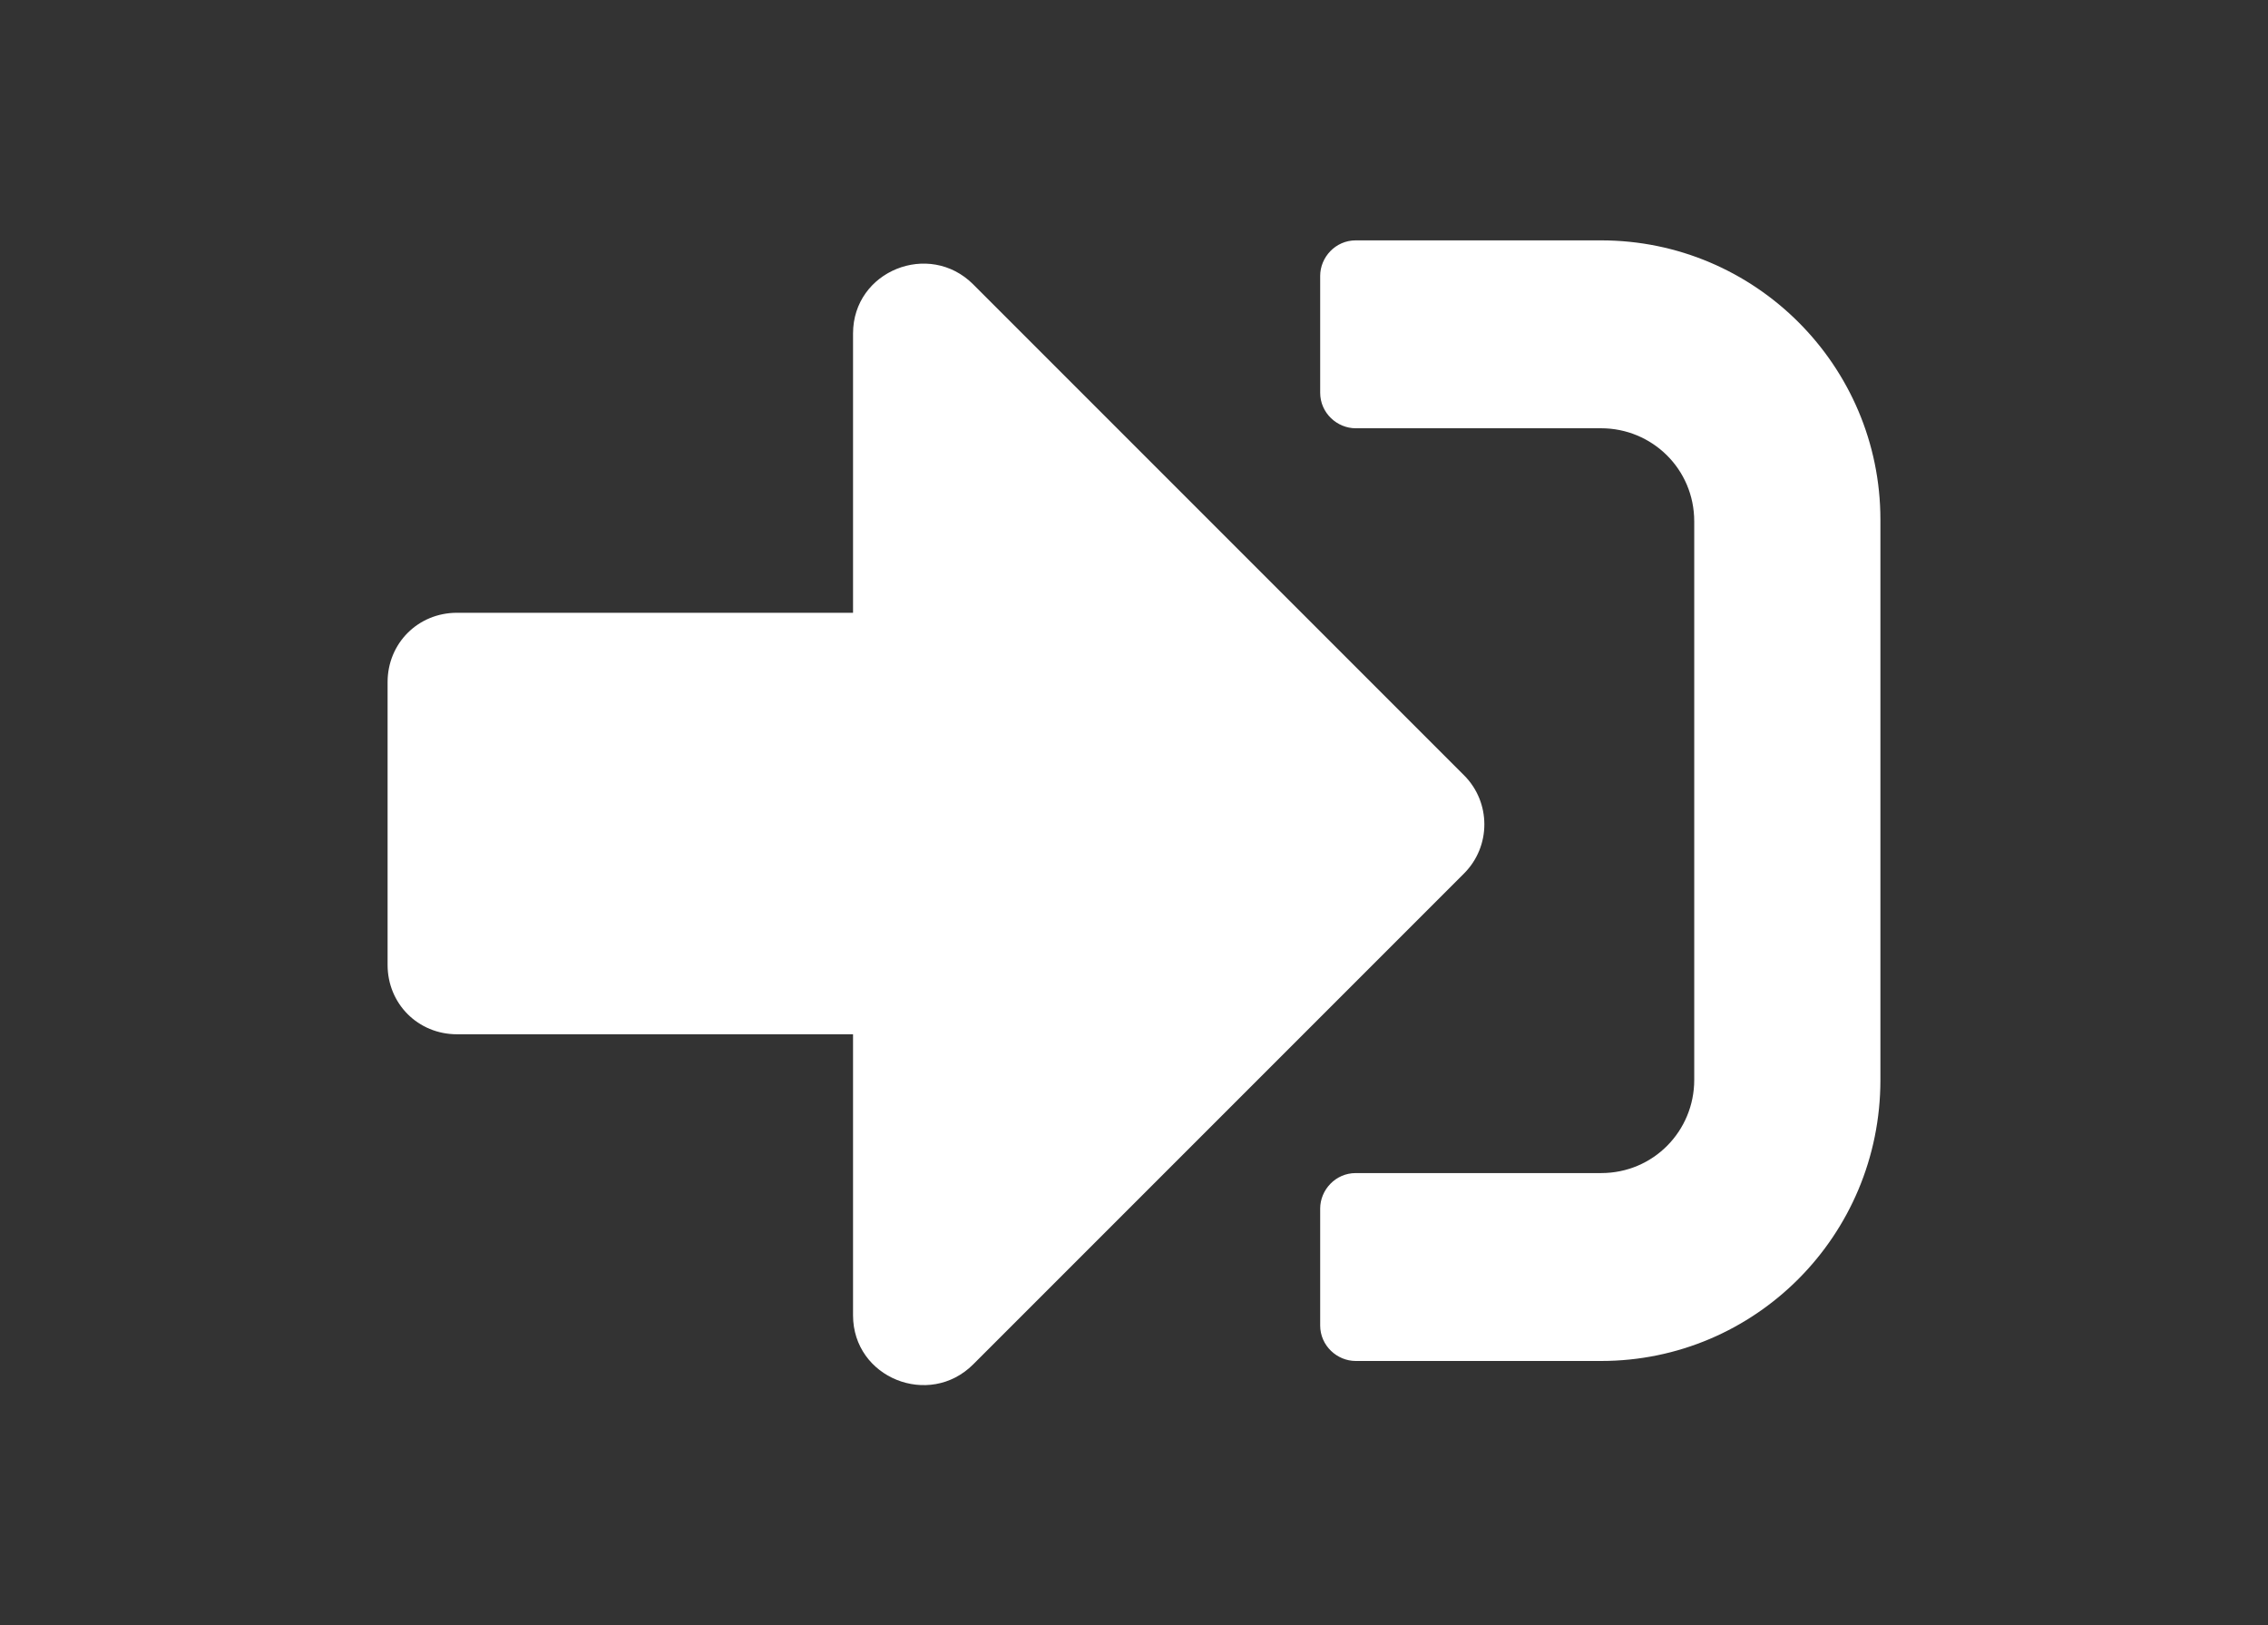
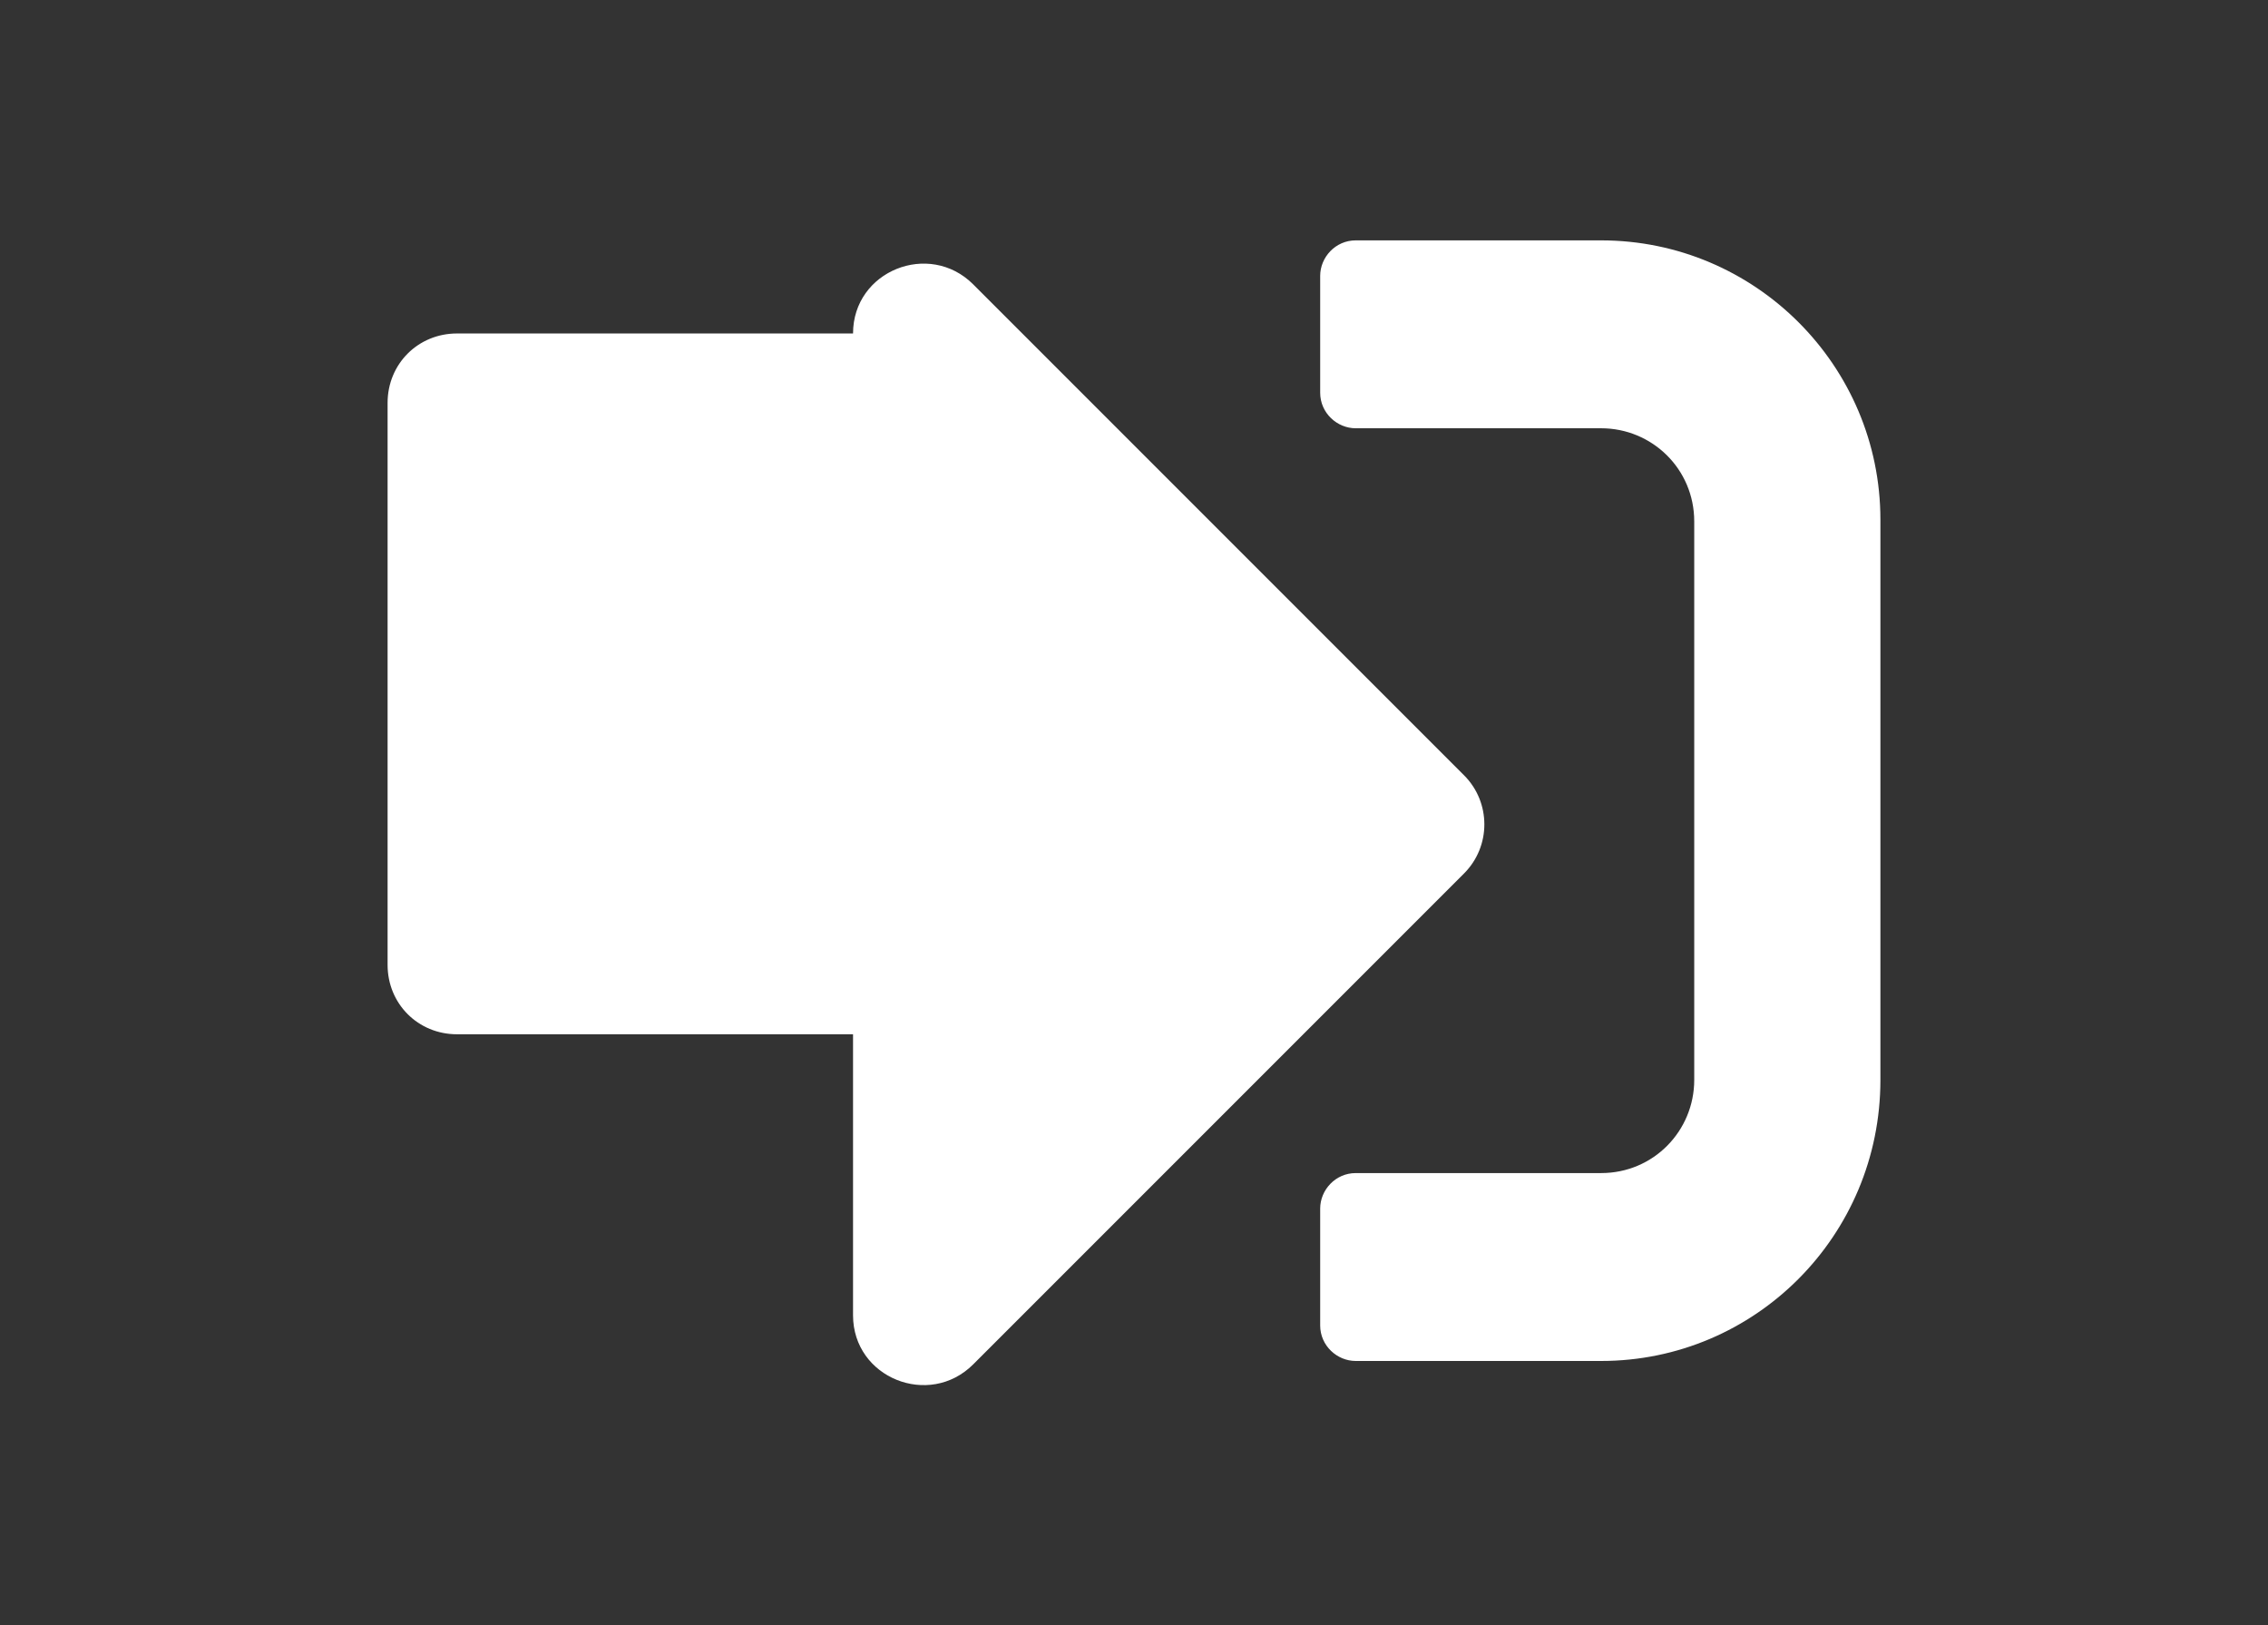
<svg xmlns="http://www.w3.org/2000/svg" version="1.1" id="Camada_1" x="0px" y="0px" viewBox="0 0 134 96" style="enable-background:new 0 0 134 96;" xml:space="preserve">
  <rect x="0" y="0" width="134" height="96" fill="#333333" stroke="none" />
-   <path style="fill:#FFFFFF" d="M94.6,80.4H80.1c-1.1,0-2.1-0.9-2.1-2.1v-6.9c0-1.1,0.9-2.1,2.1-2.1h14.5c3.1,0,5.5-2.5,5.5-5.5V30.8c0-3.1-2.5-5.5-5.5-5.5  H80.1c-1.1,0-2.1-0.9-2.1-2.1v-6.9c0-1.1,0.9-2.1,2.1-2.1h14.5c9.1,0,16.5,7.4,16.5,16.5v33.1C111.1,73,103.7,80.4,94.6,80.4   M86.5,45.8l-29-29c-2.6-2.6-7.1-0.8-7.1,2.9v16.5H27c-2.3,0-4.1,1.8-4.1,4.1V57c0,2.3,1.8,4.1,4.1,4.1h23.4v16.6  c0,3.7,4.5,5.5,7.1,2.9l29-29C88.1,50,88.1,47.4,86.5,45.8" />
+   <path style="fill:#FFFFFF" d="M94.6,80.4H80.1c-1.1,0-2.1-0.9-2.1-2.1v-6.9c0-1.1,0.9-2.1,2.1-2.1h14.5c3.1,0,5.5-2.5,5.5-5.5V30.8c0-3.1-2.5-5.5-5.5-5.5  H80.1c-1.1,0-2.1-0.9-2.1-2.1v-6.9c0-1.1,0.9-2.1,2.1-2.1h14.5c9.1,0,16.5,7.4,16.5,16.5v33.1C111.1,73,103.7,80.4,94.6,80.4   M86.5,45.8l-29-29c-2.6-2.6-7.1-0.8-7.1,2.9H27c-2.3,0-4.1,1.8-4.1,4.1V57c0,2.3,1.8,4.1,4.1,4.1h23.4v16.6  c0,3.7,4.5,5.5,7.1,2.9l29-29C88.1,50,88.1,47.4,86.5,45.8" />
</svg>